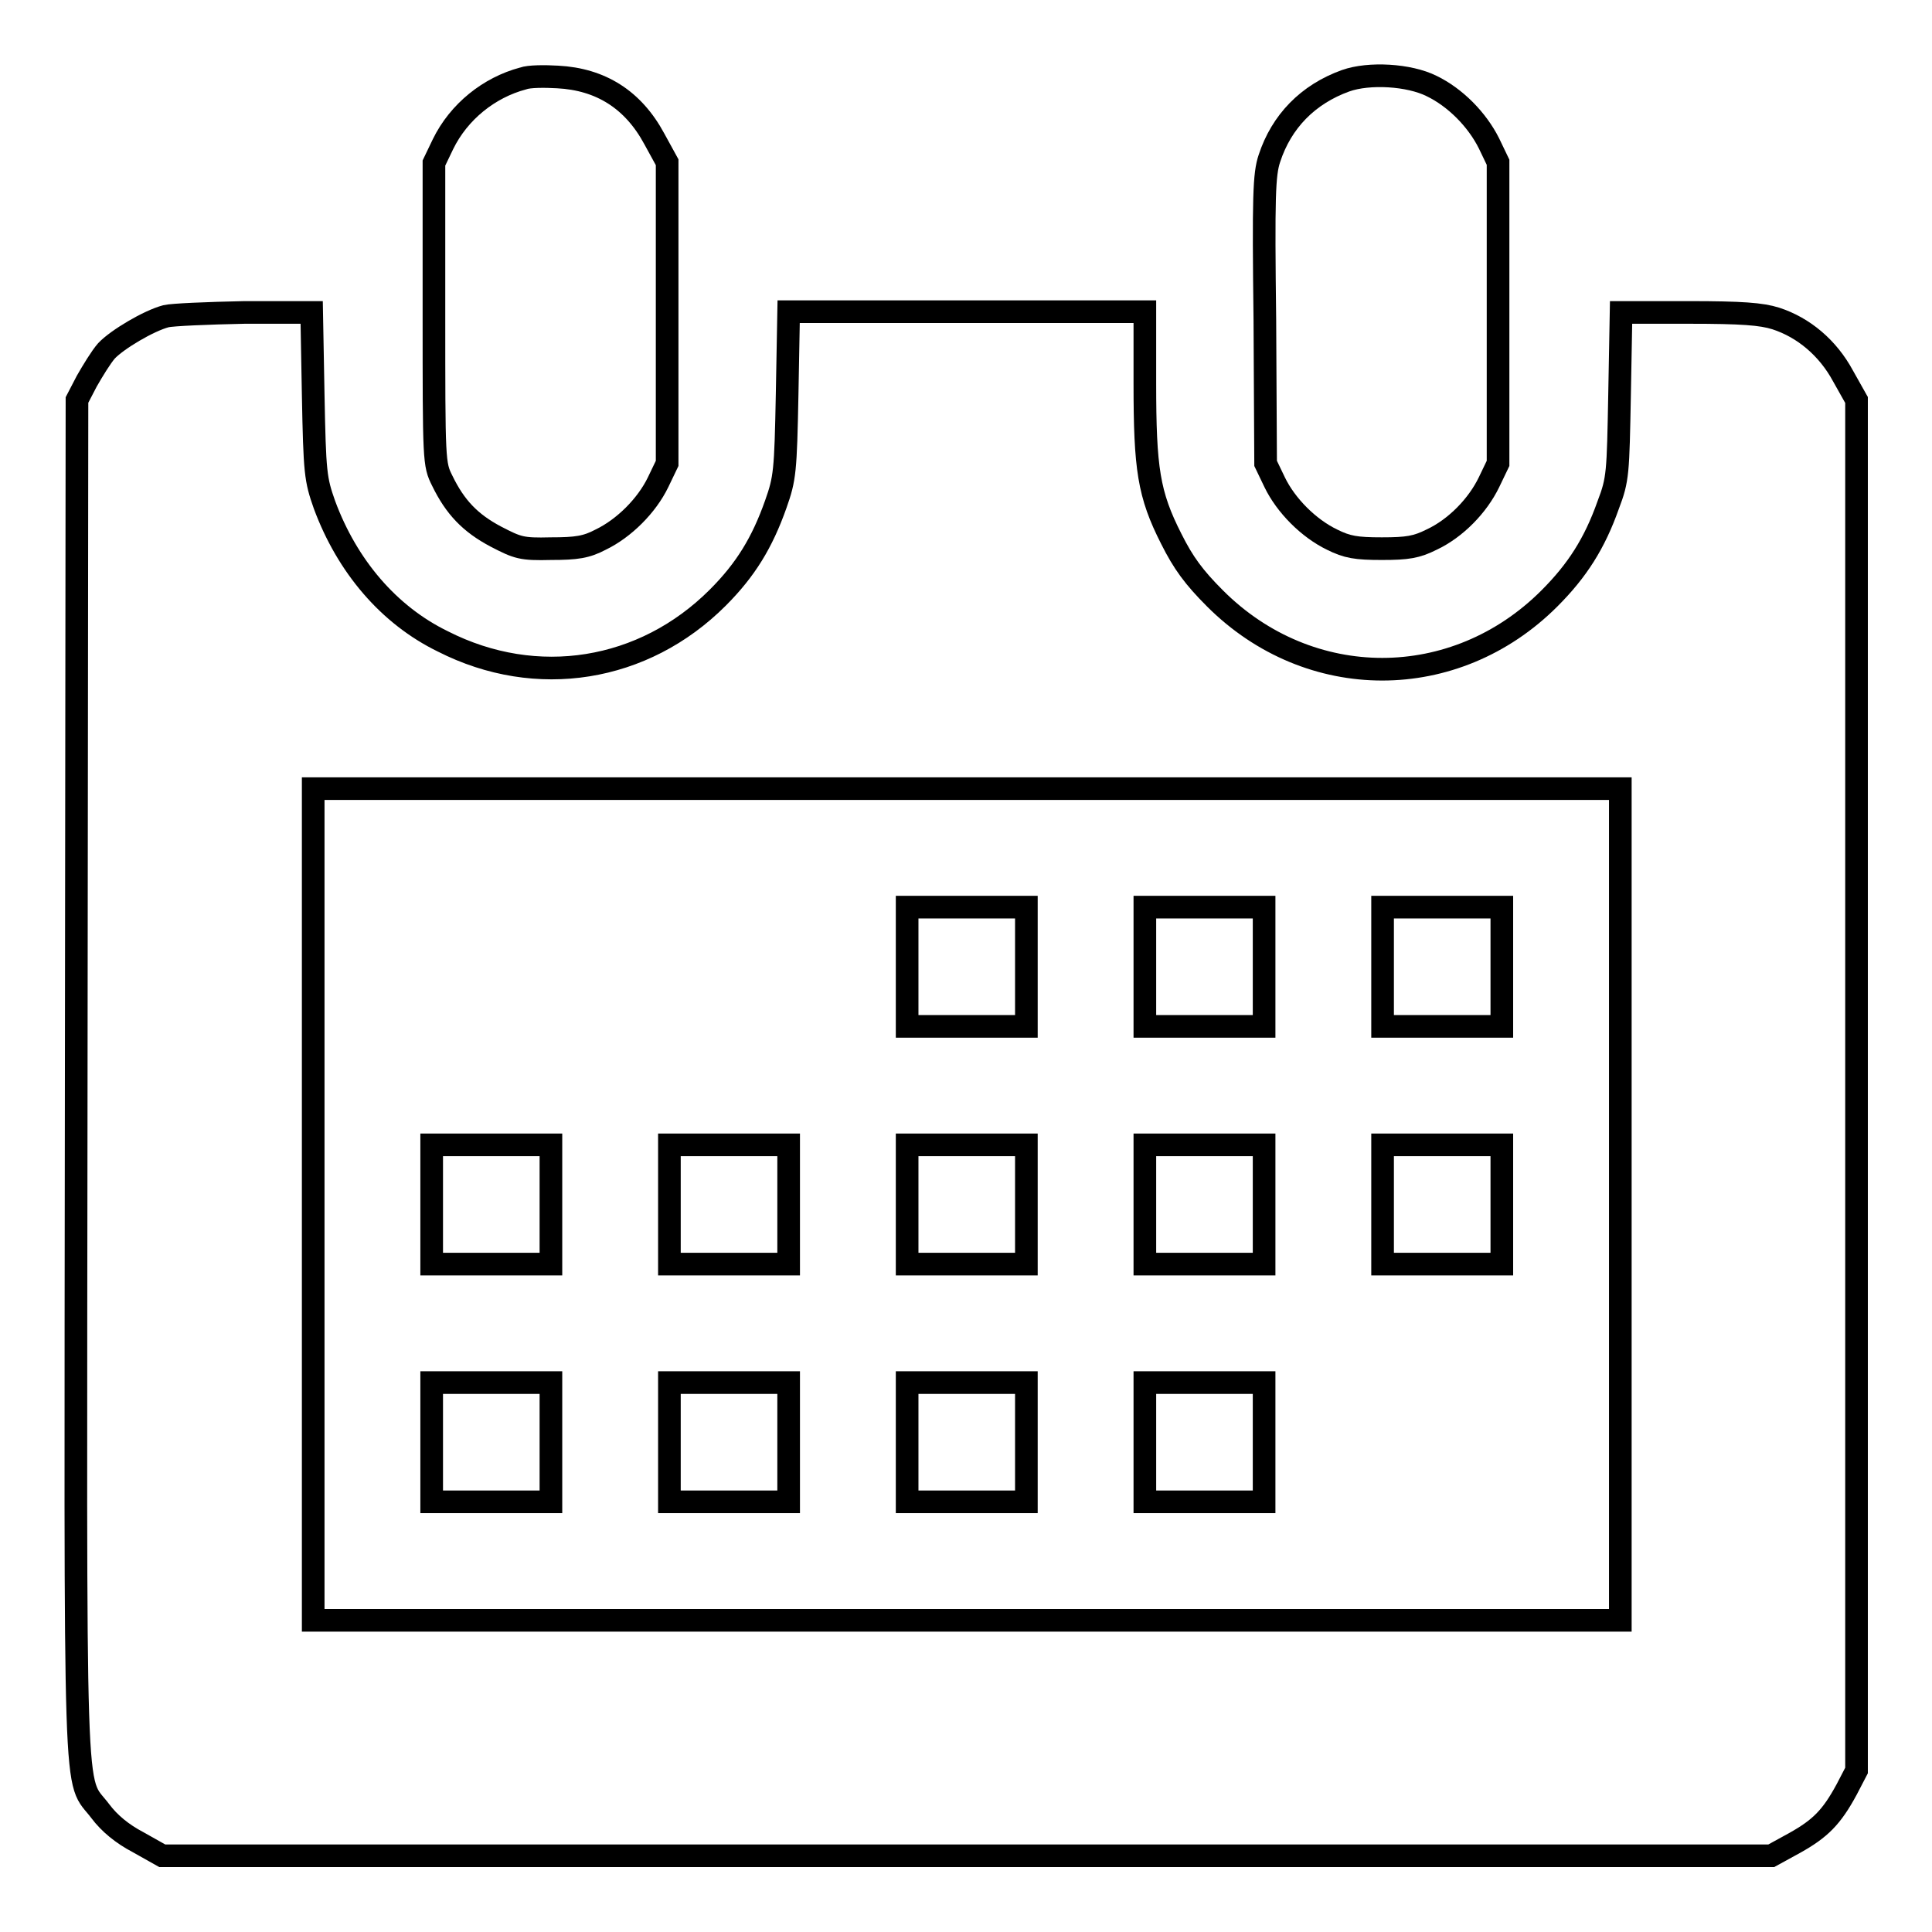
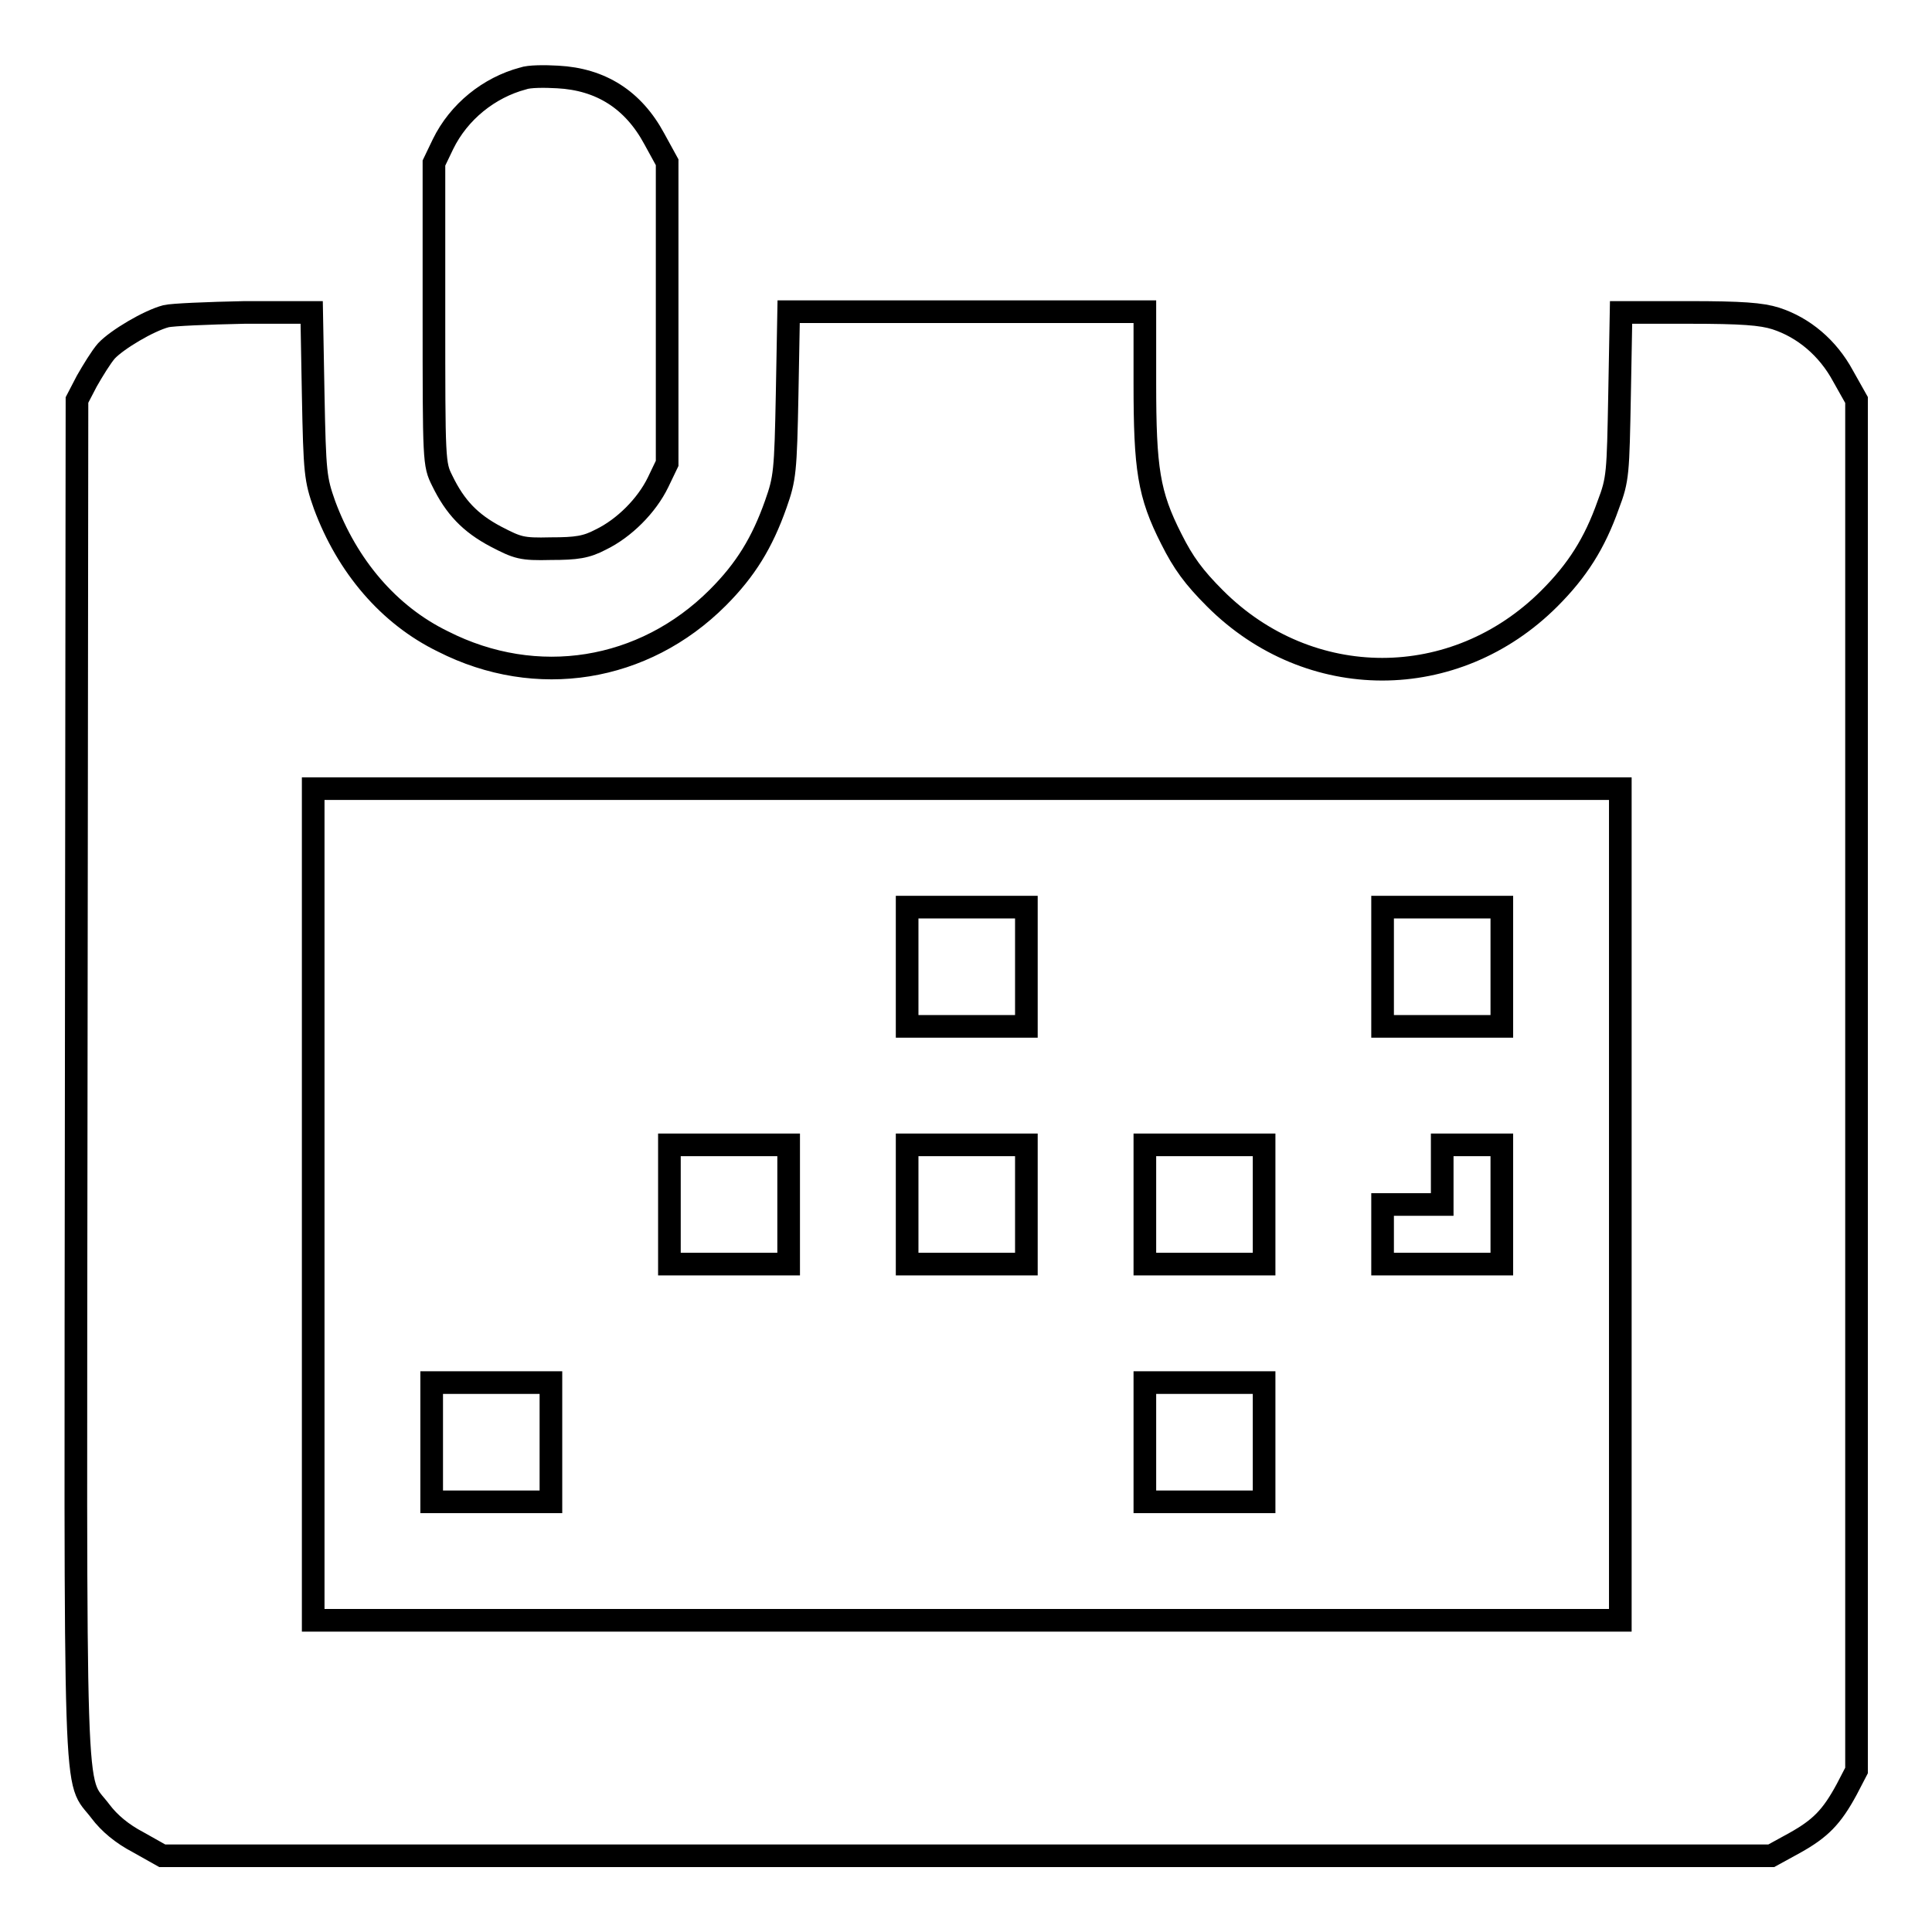
<svg xmlns="http://www.w3.org/2000/svg" version="1.1" x="0px" y="0px" viewBox="0 0 256 256" enable-background="new 0 0 256 256" xml:space="preserve">
  <g>
    <g>
      <g>
        <path stroke-width="3" fill-opacity="0" stroke="#000000" d="M69.3,10.4c-4.5,1.2-8.5,4.4-10.6,8.7l-1.2,2.5v19.9c0,19.7,0,20,1.1,22.2c1.7,3.5,3.7,5.6,7.1,7.4c2.9,1.5,3.4,1.7,7.3,1.6c3.4,0,4.7-0.2,6.6-1.2c3.1-1.5,6.1-4.5,7.6-7.6l1.2-2.5V41.4V21.5l-1.7-3.1c-2.8-5.2-7.1-7.9-12.8-8.2C72.2,10.1,70.1,10.1,69.3,10.4z" />
-         <path stroke-width="3" fill-opacity="0" stroke="#000000" d="M178.3,10.7c-5,1.8-8.5,5.4-10.1,10.3c-0.7,2.1-0.8,5-0.6,21.4l0.1,19l1.2,2.5c1.5,3.1,4.5,6.1,7.6,7.6c2,1,3.2,1.2,6.6,1.2c3.4,0,4.6-0.2,6.6-1.2c3.2-1.5,6.1-4.5,7.6-7.6l1.2-2.5V41.4V21.5l-1.2-2.5c-1.6-3.2-4.5-6.1-7.6-7.6C186.7,9.9,181.4,9.6,178.3,10.7z" />
        <path stroke-width="3" fill-opacity="0" stroke="#000000" d="M22,41.9c-2.3,0.6-6.5,3.1-7.9,4.6c-0.7,0.8-1.8,2.6-2.6,4L10.2,53l-0.1,89.8c-0.1,100.1-0.4,92.4,3.2,97.2c1.2,1.6,2.9,3,5,4.1l3.2,1.8h106.6h106.6l3.1-1.7c3.4-1.9,4.9-3.4,6.9-7.1l1.3-2.5v-90.8V53l-1.8-3.2c-2-3.7-5.2-6.4-8.9-7.6c-1.9-0.6-4.5-0.8-11.5-0.8h-9l-0.2,10.9c-0.2,10.4-0.2,11.2-1.5,14.6c-1.8,5.1-4.1,8.7-7.8,12.4c-12.5,12.5-31.8,12.5-44.3,0c-2.8-2.8-4.2-4.7-5.8-7.9c-3-5.9-3.5-9.3-3.5-20.6v-9.5h-23.6h-23.6l-0.2,10.9c-0.2,10.3-0.3,11.2-1.5,14.6c-1.8,5.1-4,8.7-7.7,12.4c-9.8,9.8-24,12.1-36.4,5.8C51.5,81.5,46,75,43,66.9c-1.2-3.4-1.3-4.2-1.5-14.6l-0.2-10.9l-8.9,0C27.5,41.5,22.8,41.7,22,41.9z M214.7,159.6v55.1h-86.6H41.5v-55.1v-55.1h86.6h86.6V159.6z" />
        <path stroke-width="3" fill-opacity="0" stroke="#000000" d="M120.2,128.1v7.9h7.9h7.9v-7.9v-7.9h-7.9h-7.9V128.1z" />
-         <path stroke-width="3" fill-opacity="0" stroke="#000000" d="M151.7,128.1v7.9h7.9h7.9v-7.9v-7.9h-7.9h-7.9V128.1z" />
        <path stroke-width="3" fill-opacity="0" stroke="#000000" d="M183.2,128.1v7.9h7.9h7.9v-7.9v-7.9h-7.9h-7.9V128.1z" />
-         <path stroke-width="3" fill-opacity="0" stroke="#000000" d="M57.2,159.6v7.9h7.9H73v-7.9v-7.9h-7.9h-7.9V159.6z" />
        <path stroke-width="3" fill-opacity="0" stroke="#000000" d="M88.7,159.6v7.9h7.9h7.9v-7.9v-7.9h-7.9h-7.9V159.6z" />
        <path stroke-width="3" fill-opacity="0" stroke="#000000" d="M120.2,159.6v7.9h7.9h7.9v-7.9v-7.9h-7.9h-7.9V159.6z" />
        <path stroke-width="3" fill-opacity="0" stroke="#000000" d="M151.7,159.6v7.9h7.9h7.9v-7.9v-7.9h-7.9h-7.9V159.6z" />
-         <path stroke-width="3" fill-opacity="0" stroke="#000000" d="M183.2,159.6v7.9h7.9h7.9v-7.9v-7.9h-7.9h-7.9V159.6z" />
+         <path stroke-width="3" fill-opacity="0" stroke="#000000" d="M183.2,159.6v7.9h7.9h7.9v-7.9v-7.9h-7.9V159.6z" />
        <path stroke-width="3" fill-opacity="0" stroke="#000000" d="M57.2,191.1v7.9h7.9H73v-7.9v-7.9h-7.9h-7.9V191.1z" />
-         <path stroke-width="3" fill-opacity="0" stroke="#000000" d="M88.7,191.1v7.9h7.9h7.9v-7.9v-7.9h-7.9h-7.9V191.1z" />
-         <path stroke-width="3" fill-opacity="0" stroke="#000000" d="M120.2,191.1v7.9h7.9h7.9v-7.9v-7.9h-7.9h-7.9V191.1z" />
        <path stroke-width="3" fill-opacity="0" stroke="#000000" d="M151.7,191.1v7.9h7.9h7.9v-7.9v-7.9h-7.9h-7.9V191.1z" />
      </g>
    </g>
  </g>
</svg>